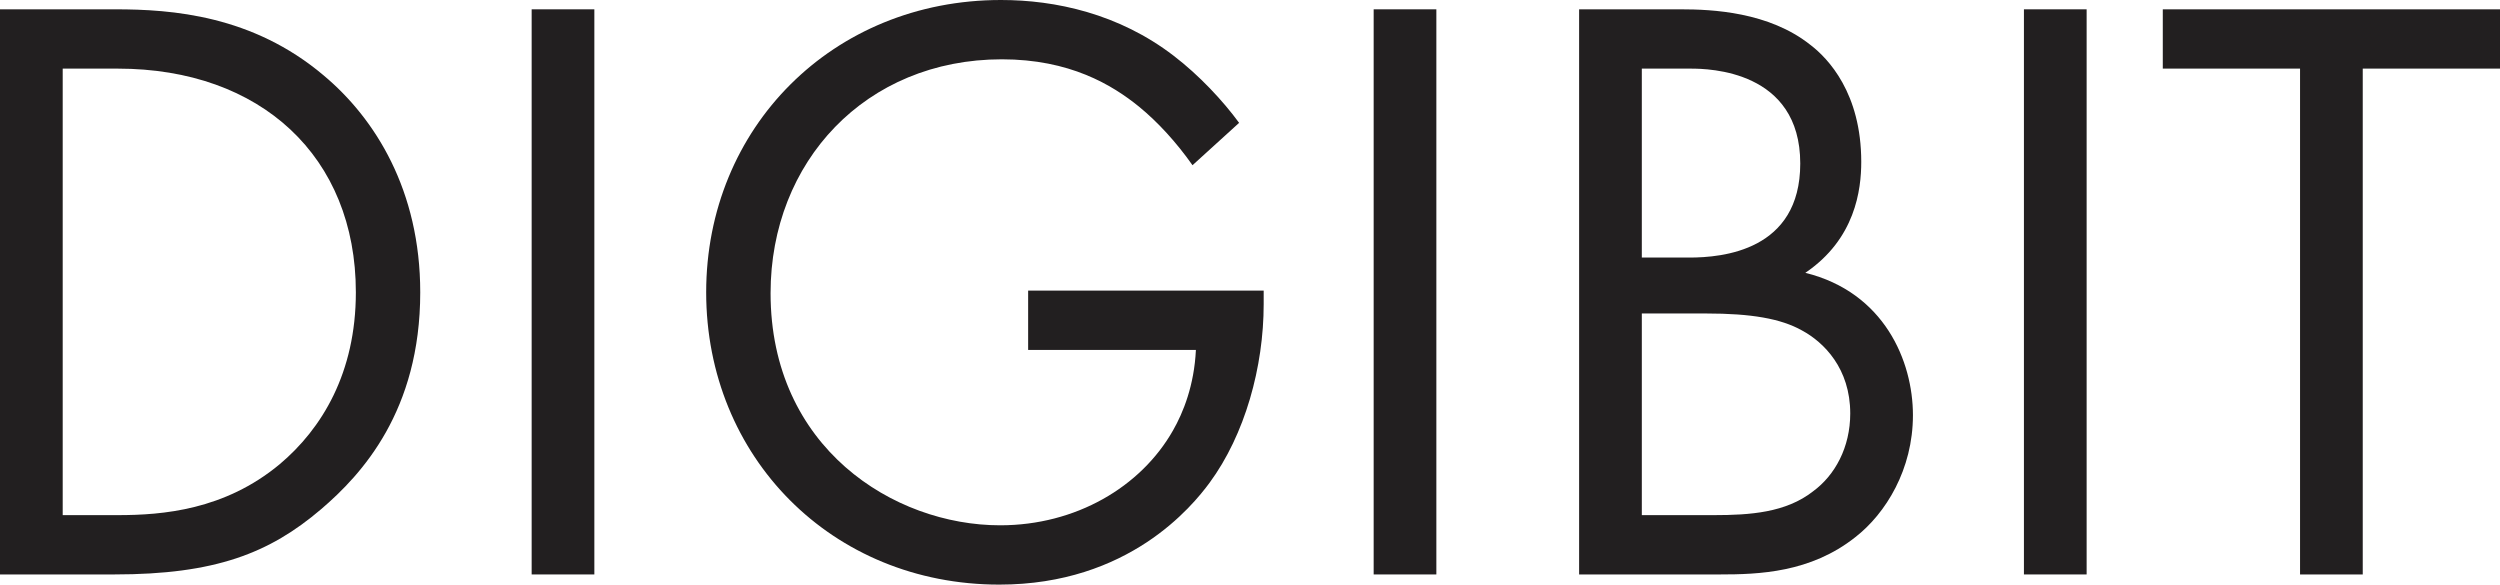
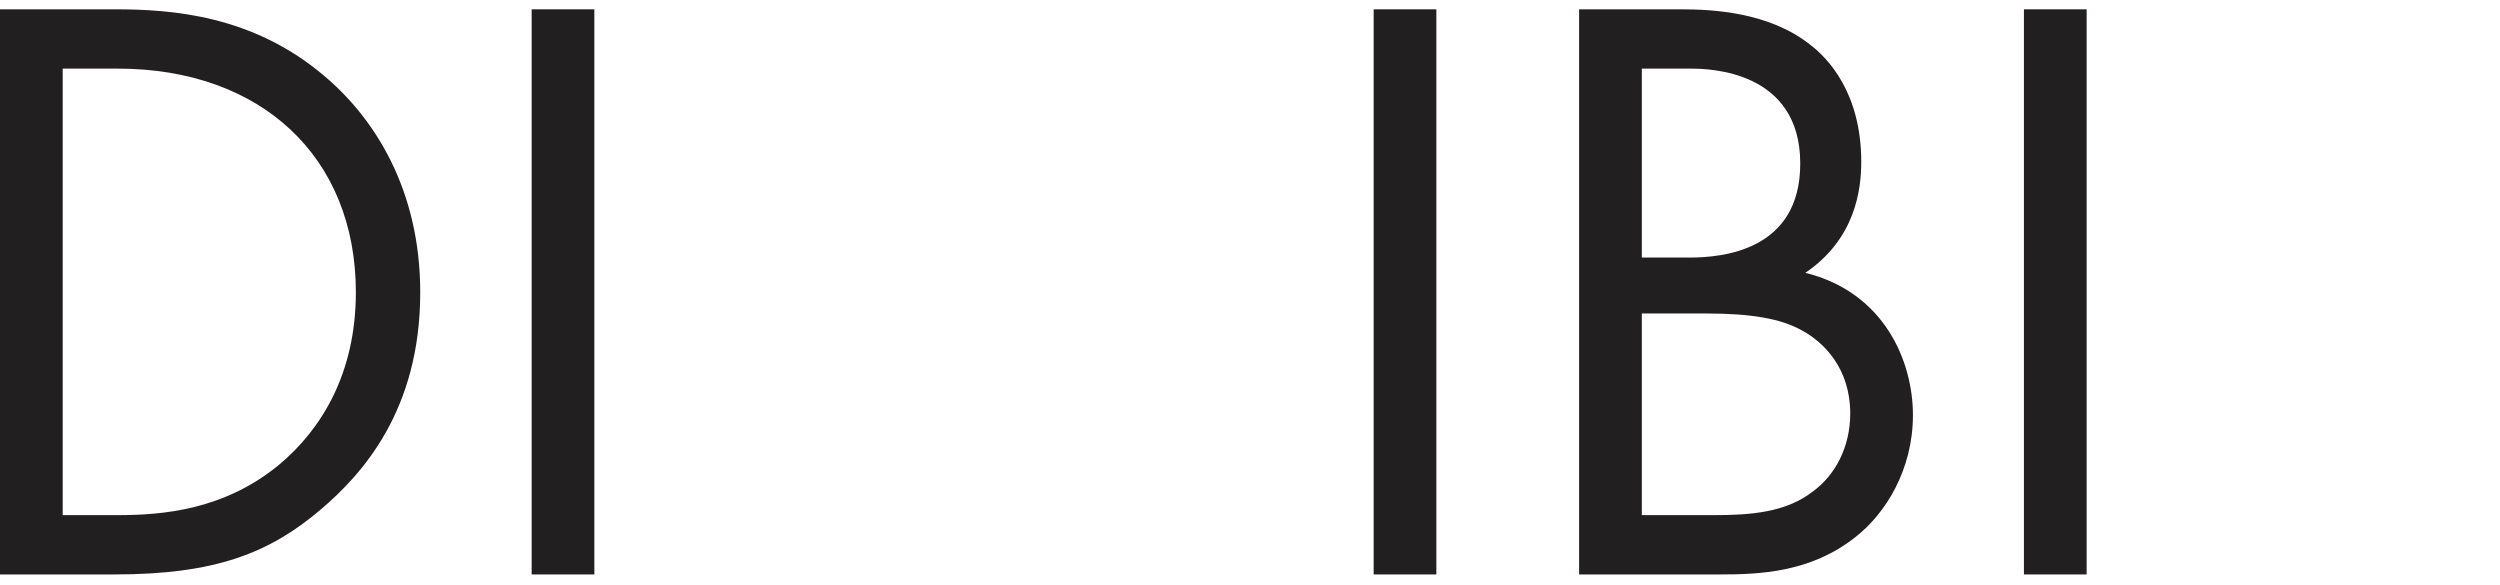
<svg xmlns="http://www.w3.org/2000/svg" id="Layer_2" data-name="Layer 2" viewBox="0 0 1180.255 275.996">
  <g id="Layer_1-2" data-name="Layer 1">
    <g>
      <path d="M0,4.4h54.399c26.799,0,64.799,2.8,98.398,31.2,24.399,20.399,45.599,54.399,45.599,102.398,0,55.999-27.6,85.999-46.799,102.398-24.399,20.799-49.999,30.799-97.599,30.799H0V4.4ZM29.6,243.196h26c21.2,0,50.399-2.4,76.399-24,20-16.8,36-43.2,36-81.199,0-63.999-44.799-105.599-112.398-105.599h-26v210.797Z" style="fill: #221f20; stroke-width: 0px;" />
      <path d="M280.595,4.4v266.796h-29.6V4.4h29.6Z" style="fill: #221f20; stroke-width: 0px;" />
-       <path d="M485.388,137.198h111.198v6.4c0,29.6-8.8,61.599-25.6,84.399-8,10.8-38,47.999-99.199,47.999-79.199,0-138.398-60.399-138.398-137.998S392.989,0,472.588,0c25.6,0,55.599,6.4,81.599,26.399,12,9.2,23.2,21.2,30.799,31.6l-22,20c-7.6-10.8-16.4-20.399-25.2-27.6-12.8-10.399-32.799-22.399-64.799-22.399-64.399,0-109.198,48.399-109.198,110.398,0,72.799,57.999,109.598,108.398,109.598,35.6,0,66.399-18,81.599-44.799,4.8-8.4,10-21.2,10.8-38h-79.199v-28Z" style="fill: #221f20; stroke-width: 0px;" />
      <path d="M678.108,4.4v266.796h-29.6V4.4h29.6Z" style="fill: #221f20; stroke-width: 0px;" />
      <path d="M793.502,4.4c14.8,0,41.599,1.2,61.199,16.8,8.4,6.4,24,22.8,24,55.199,0,13.2-2.8,36.399-26.4,52.399,37.2,9.2,50.799,41.6,50.799,67.199s-12.8,46.399-27.2,57.599c-21.2,16.8-45.599,17.6-63.999,17.6h-66.399V4.4h48ZM775.103,121.598h22.4c15.6,0,52.399-3.2,52.399-44.399,0-44-43.199-44.799-51.599-44.799h-23.2v89.199ZM775.103,243.196h34c17.2,0,34-1.2,46.799-11.2,10.4-7.6,17.6-20.8,17.6-36.8,0-21.2-12.4-33.599-22.8-39.199-10-5.6-24-8-45.199-8h-30.399v95.199Z" style="fill: #221f20; stroke-width: 0px;" />
      <path d="M985.102,4.4v266.796h-29.6V4.4h29.6Z" style="fill: #221f20; stroke-width: 0px;" />
-       <path d="M1115.457,32.399v238.796h-29.6V32.399h-64.799V4.4h159.197v28h-64.799Z" style="fill: #221f20; stroke-width: 0px;" />
    </g>
  </g>
</svg>